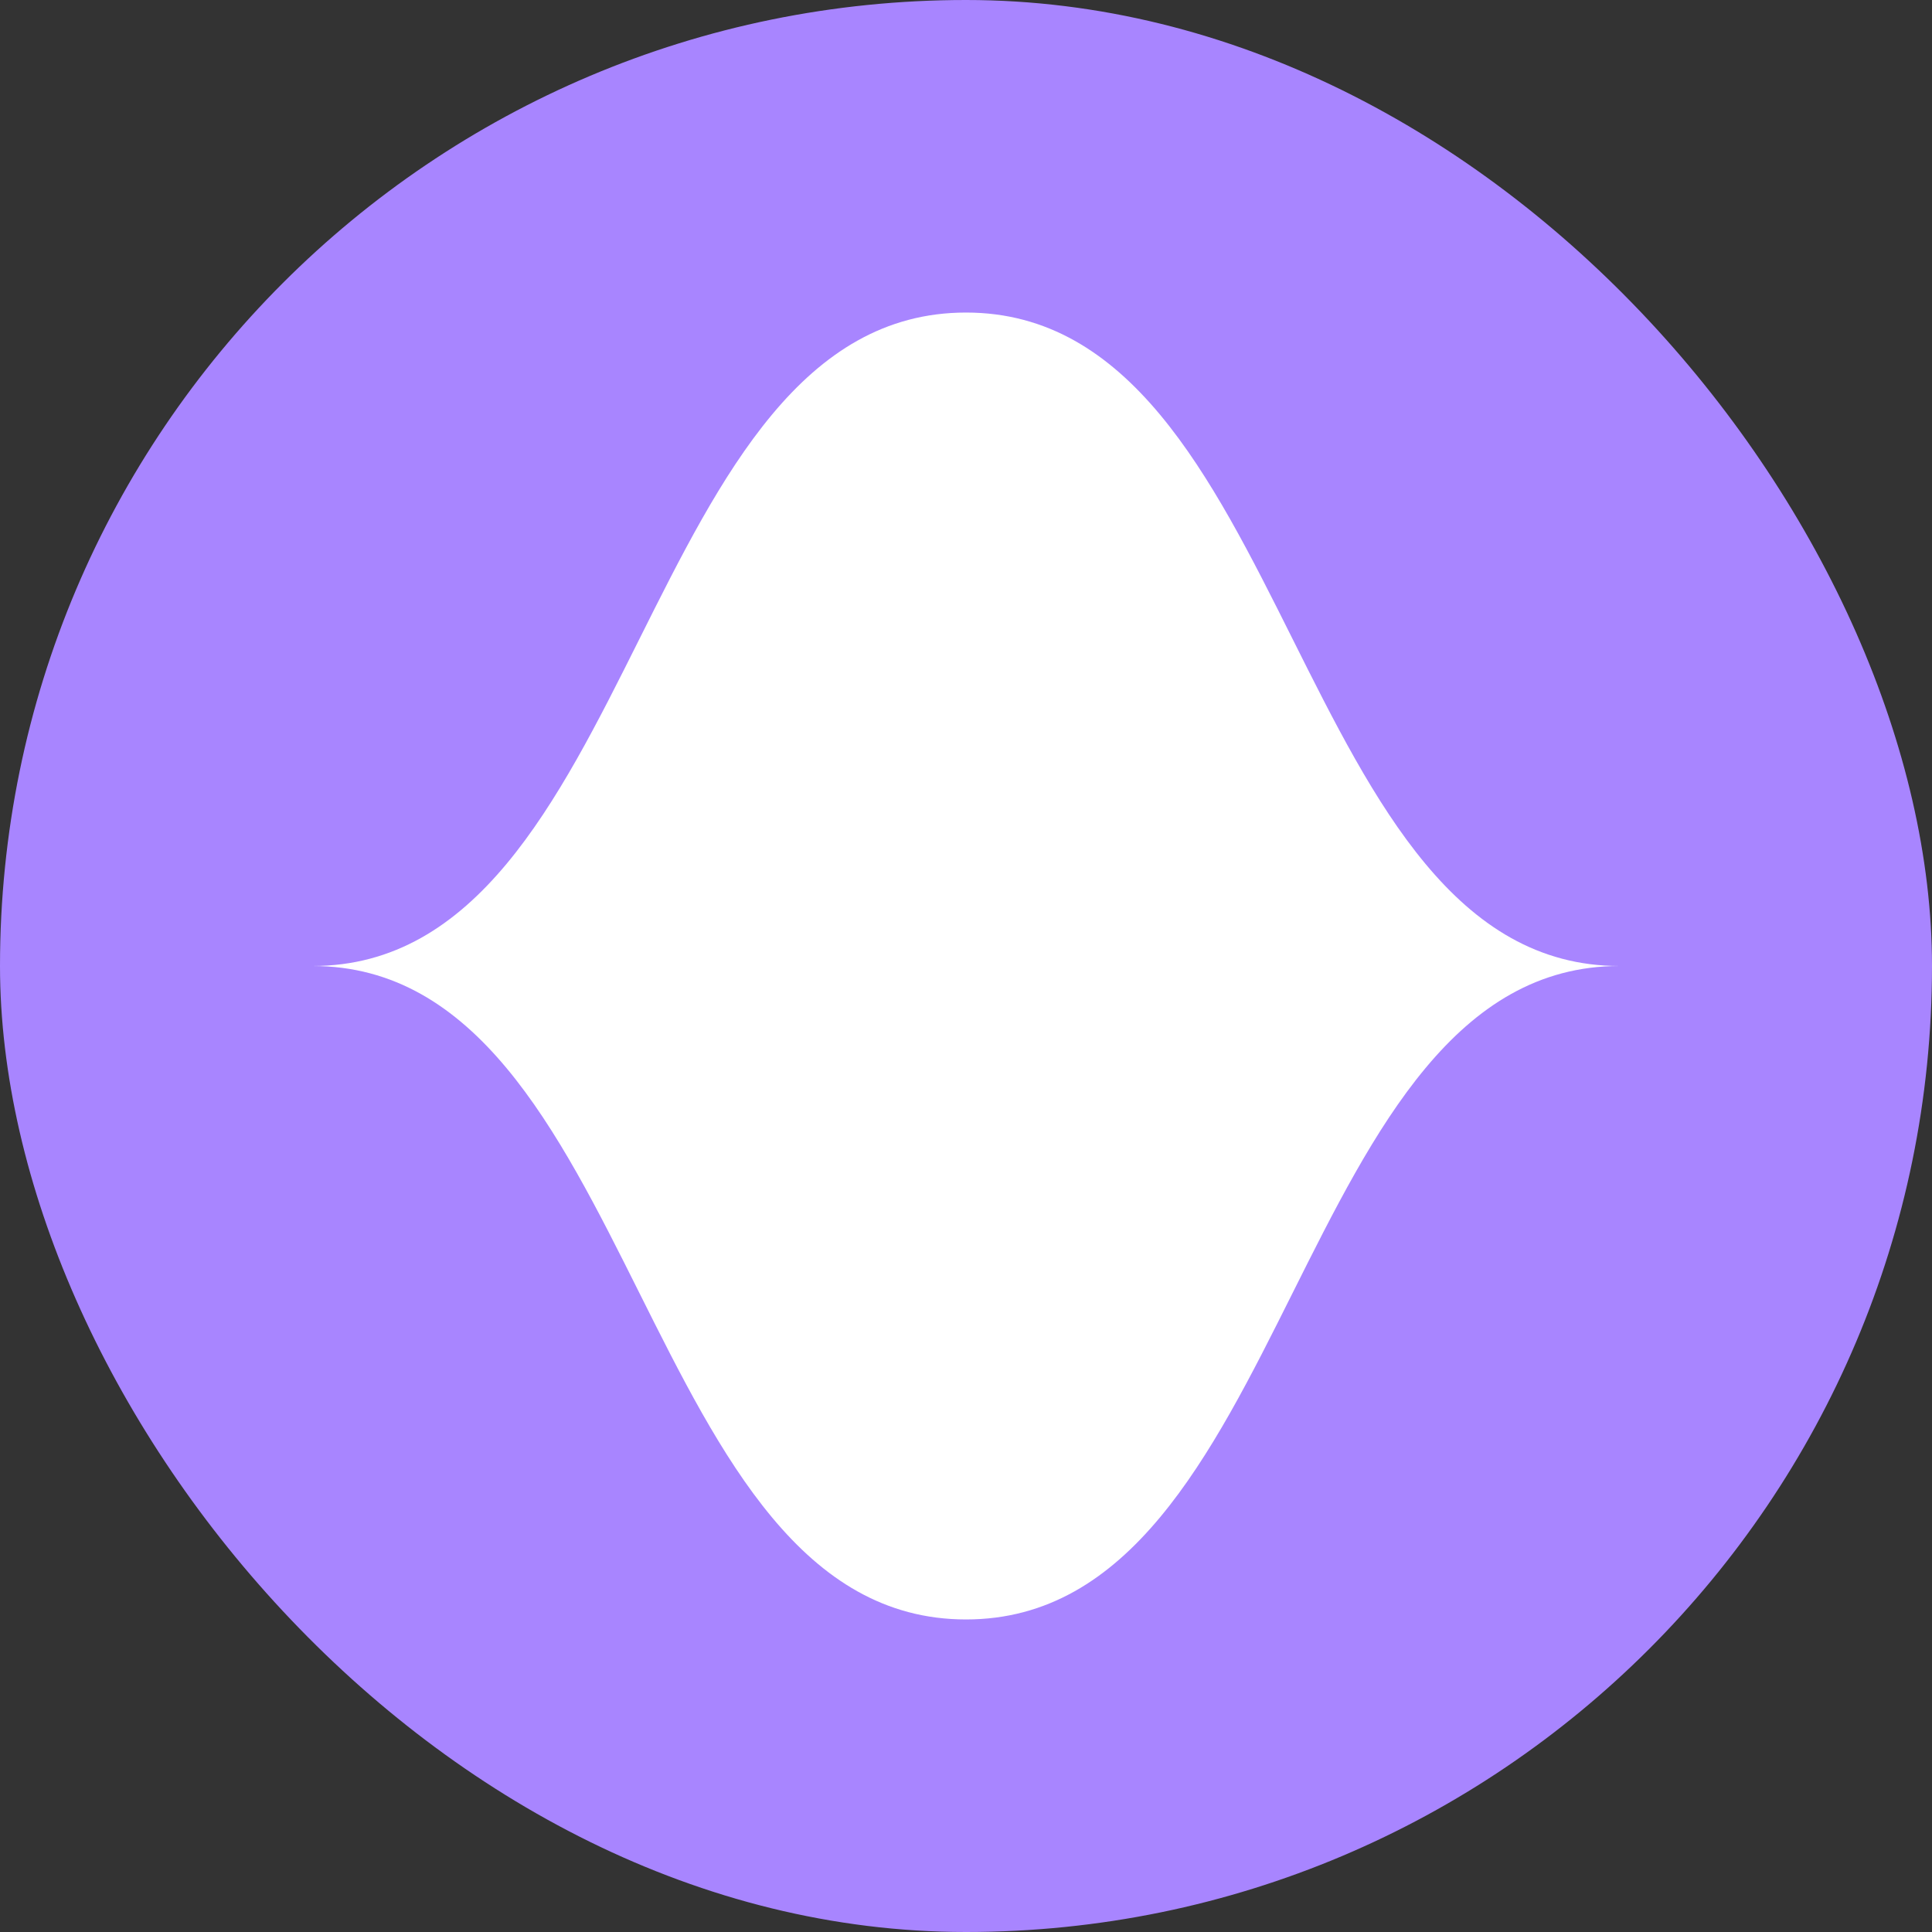
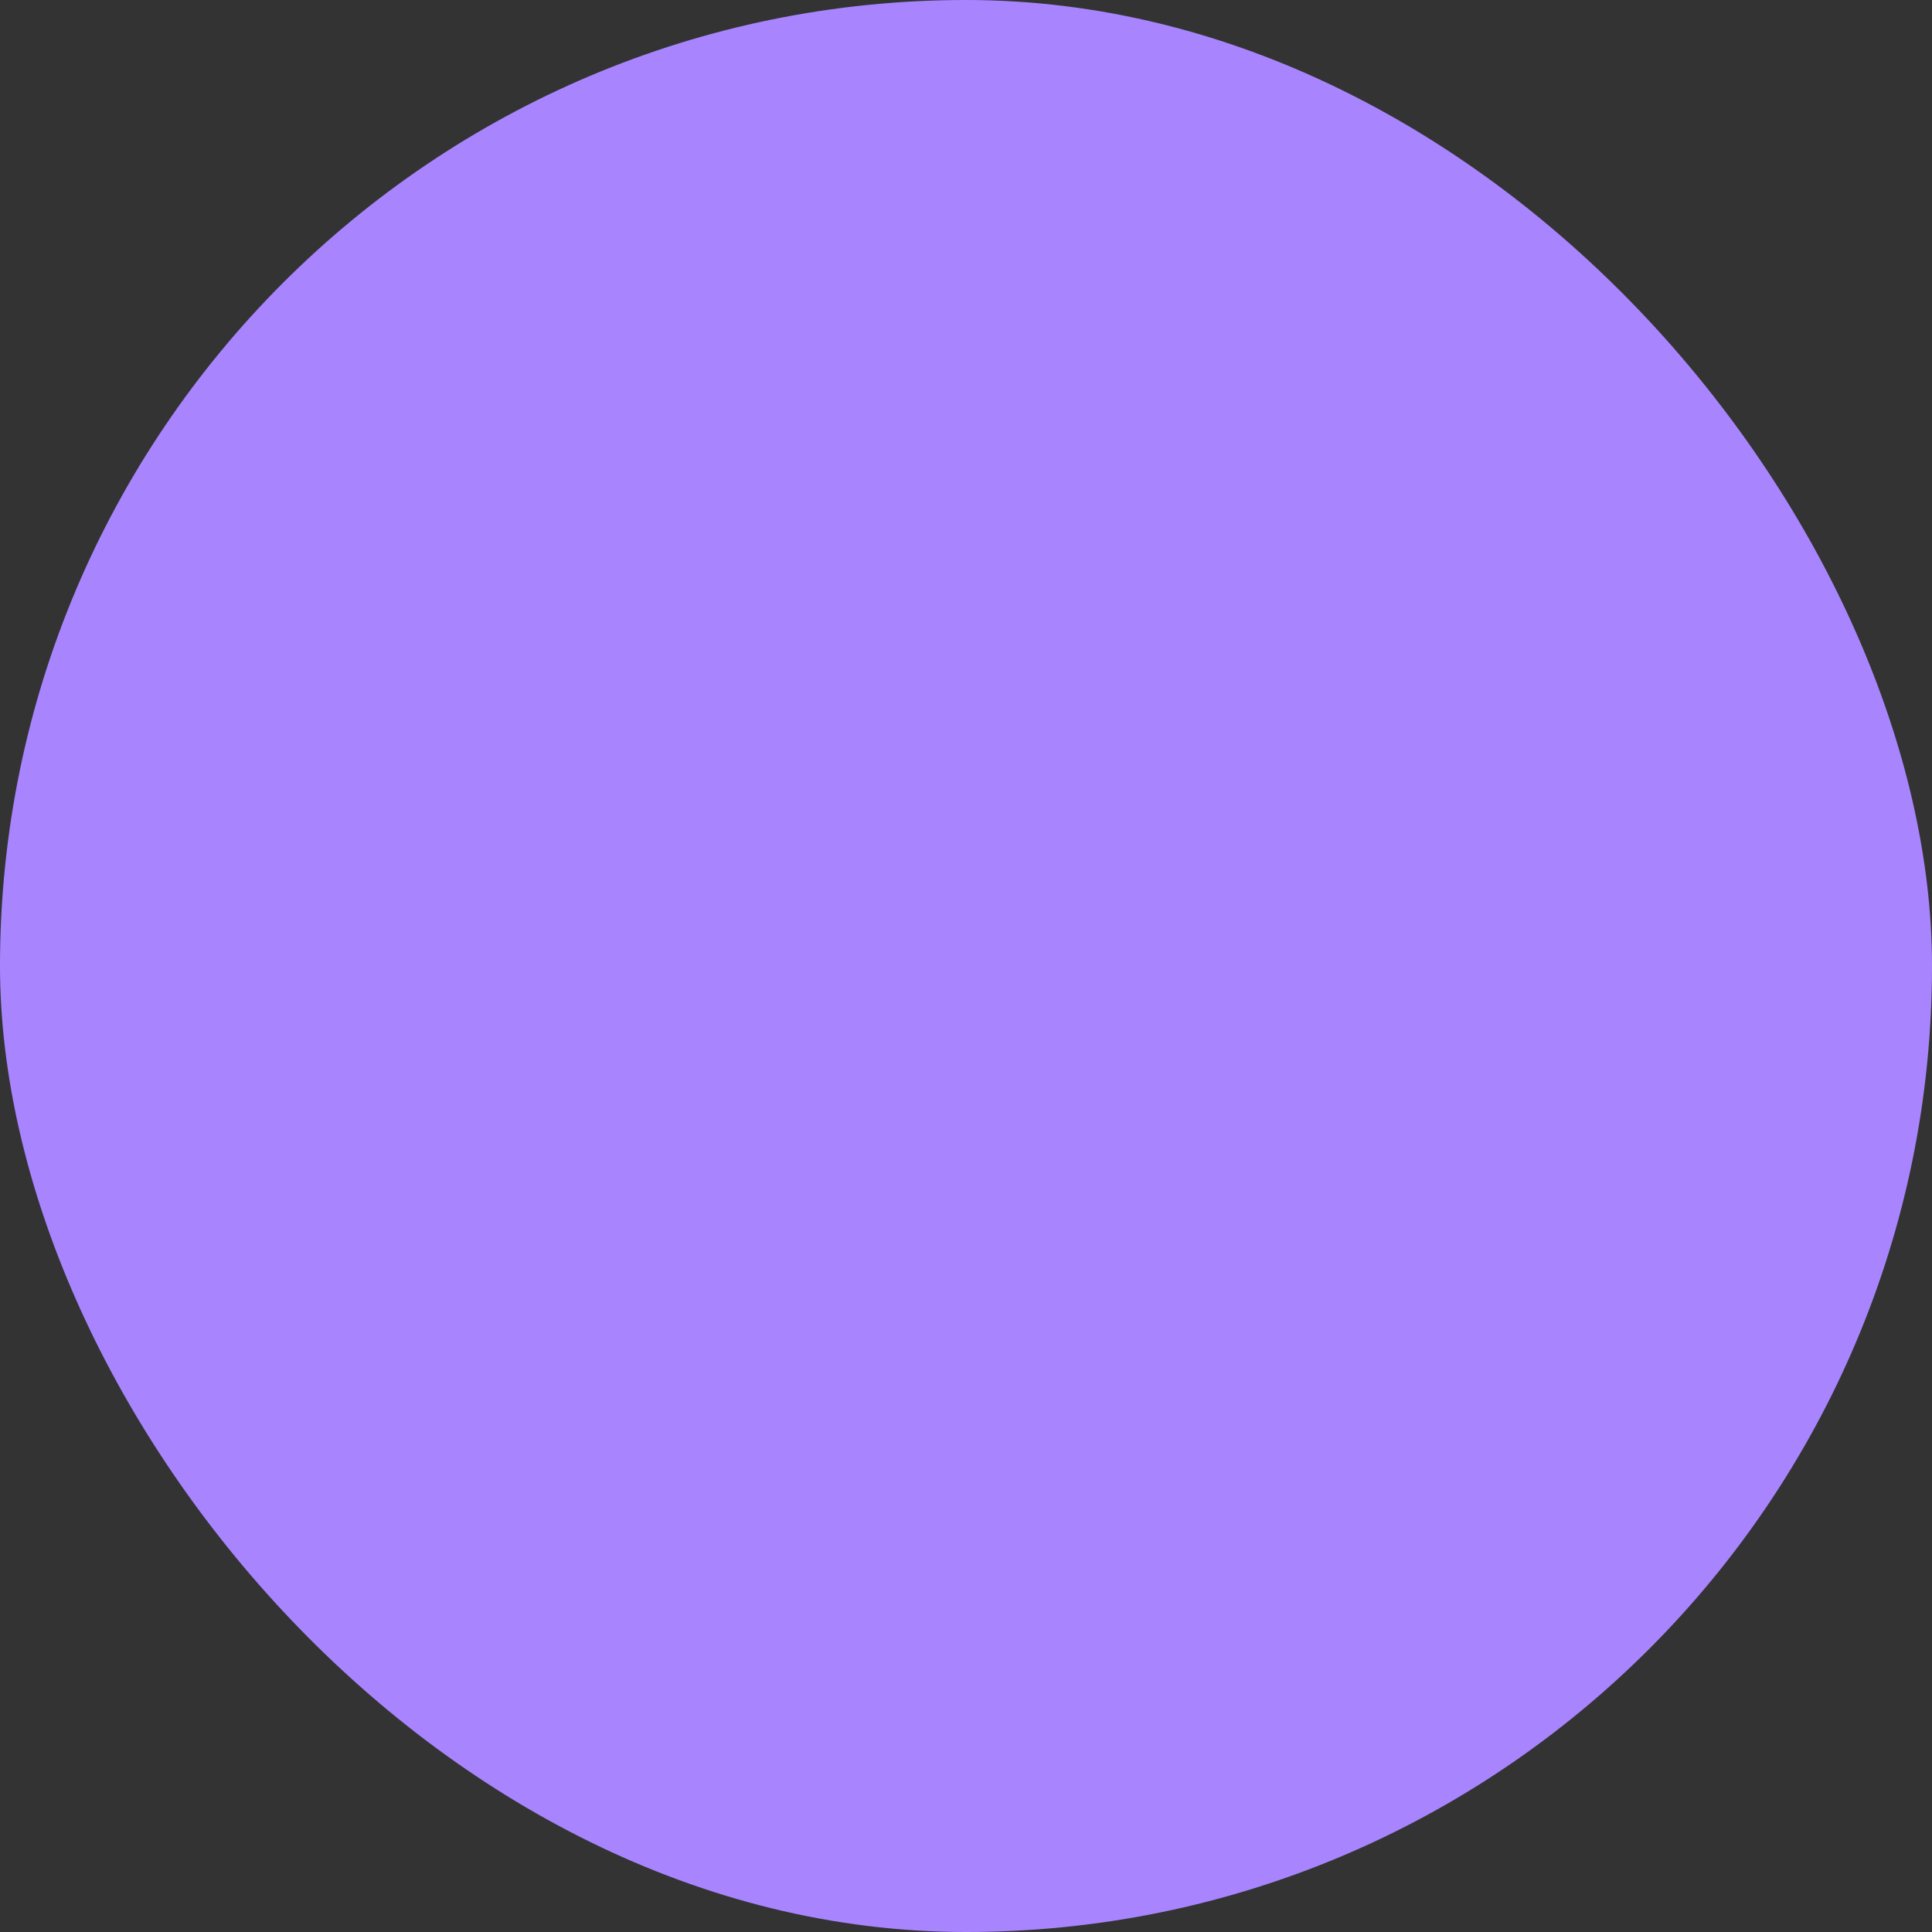
<svg xmlns="http://www.w3.org/2000/svg" width="44" height="44" viewBox="0 0 44 44" fill="none">
  <rect x="0" y="0" width="44" height="44" fill="#333333" stroke="none" />
  <rect width="44" height="44" rx="22" fill="#A885FF" />
-   <path d="M22 7.118C25.721 7.118 27.581 10.838 29.441 14.559C31.302 18.279 33.162 22 36.882 22C33.162 22 31.302 25.721 29.441 29.441C27.581 33.162 25.721 36.882 22 36.882C18.279 36.882 16.419 33.162 14.559 29.441C12.699 25.721 10.838 22 7.118 22C10.838 22 12.699 18.279 14.559 14.559C16.419 10.838 18.279 7.118 22 7.118Z" fill="white" />
</svg>